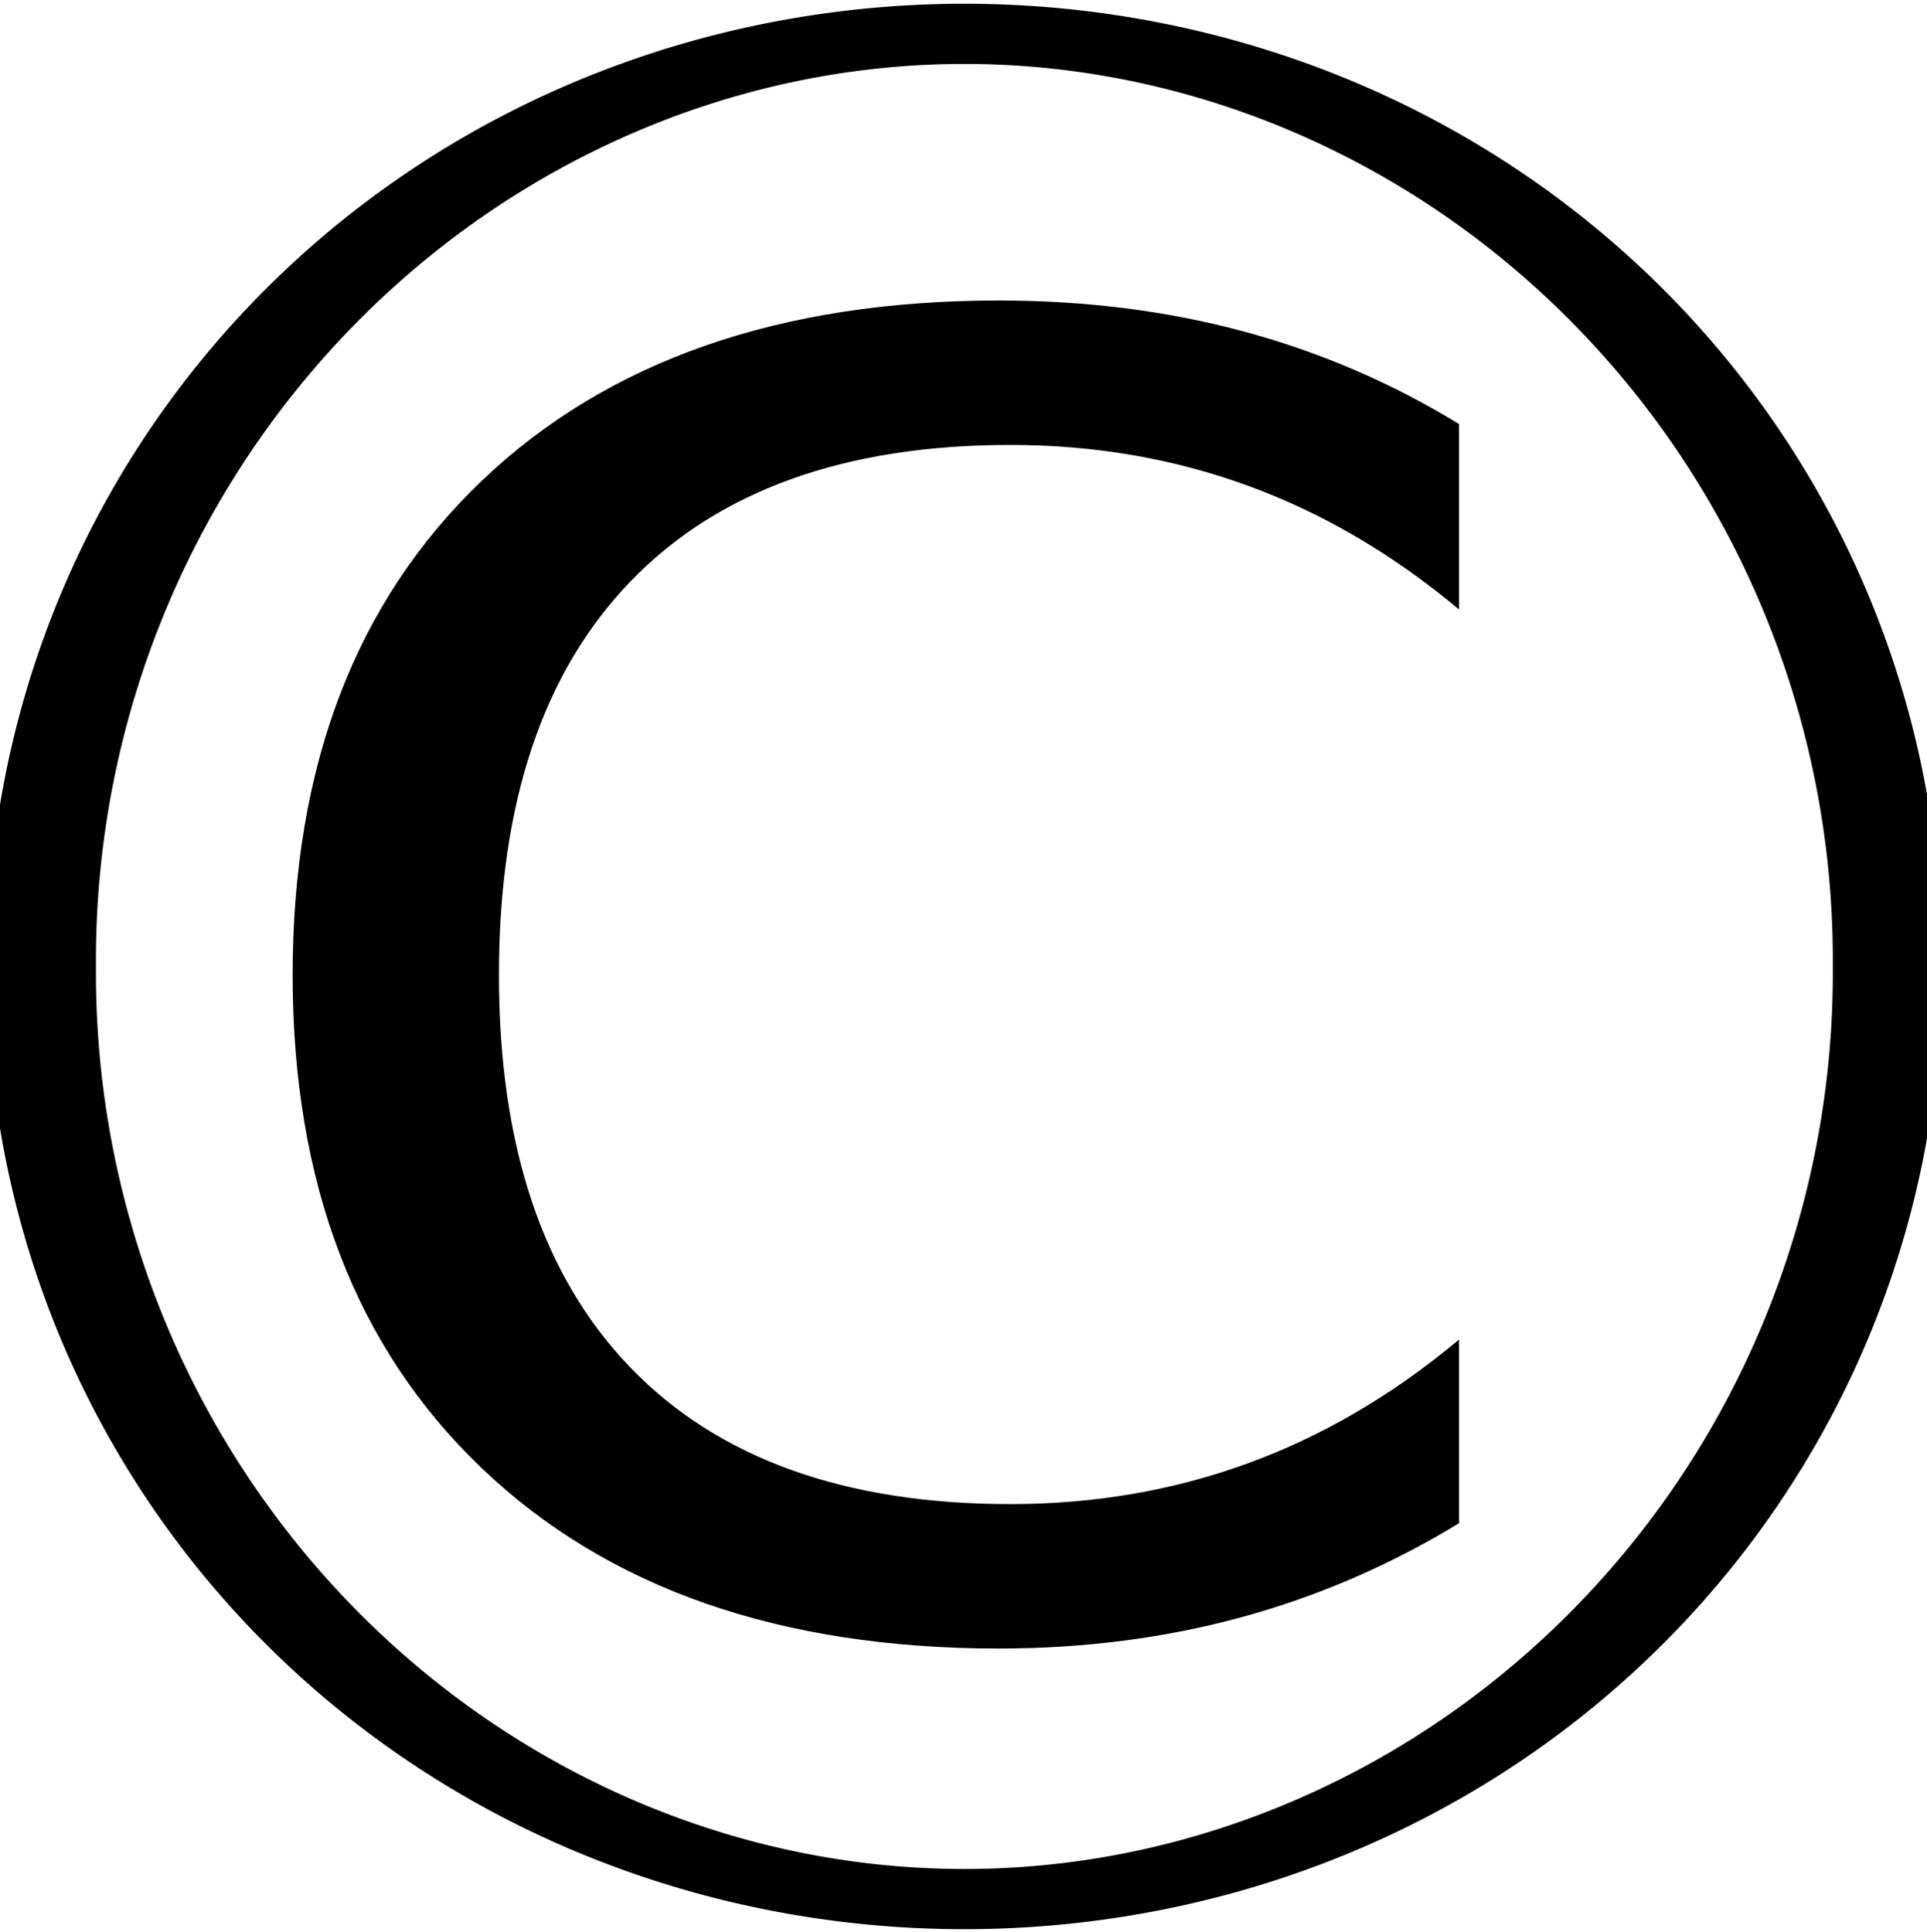
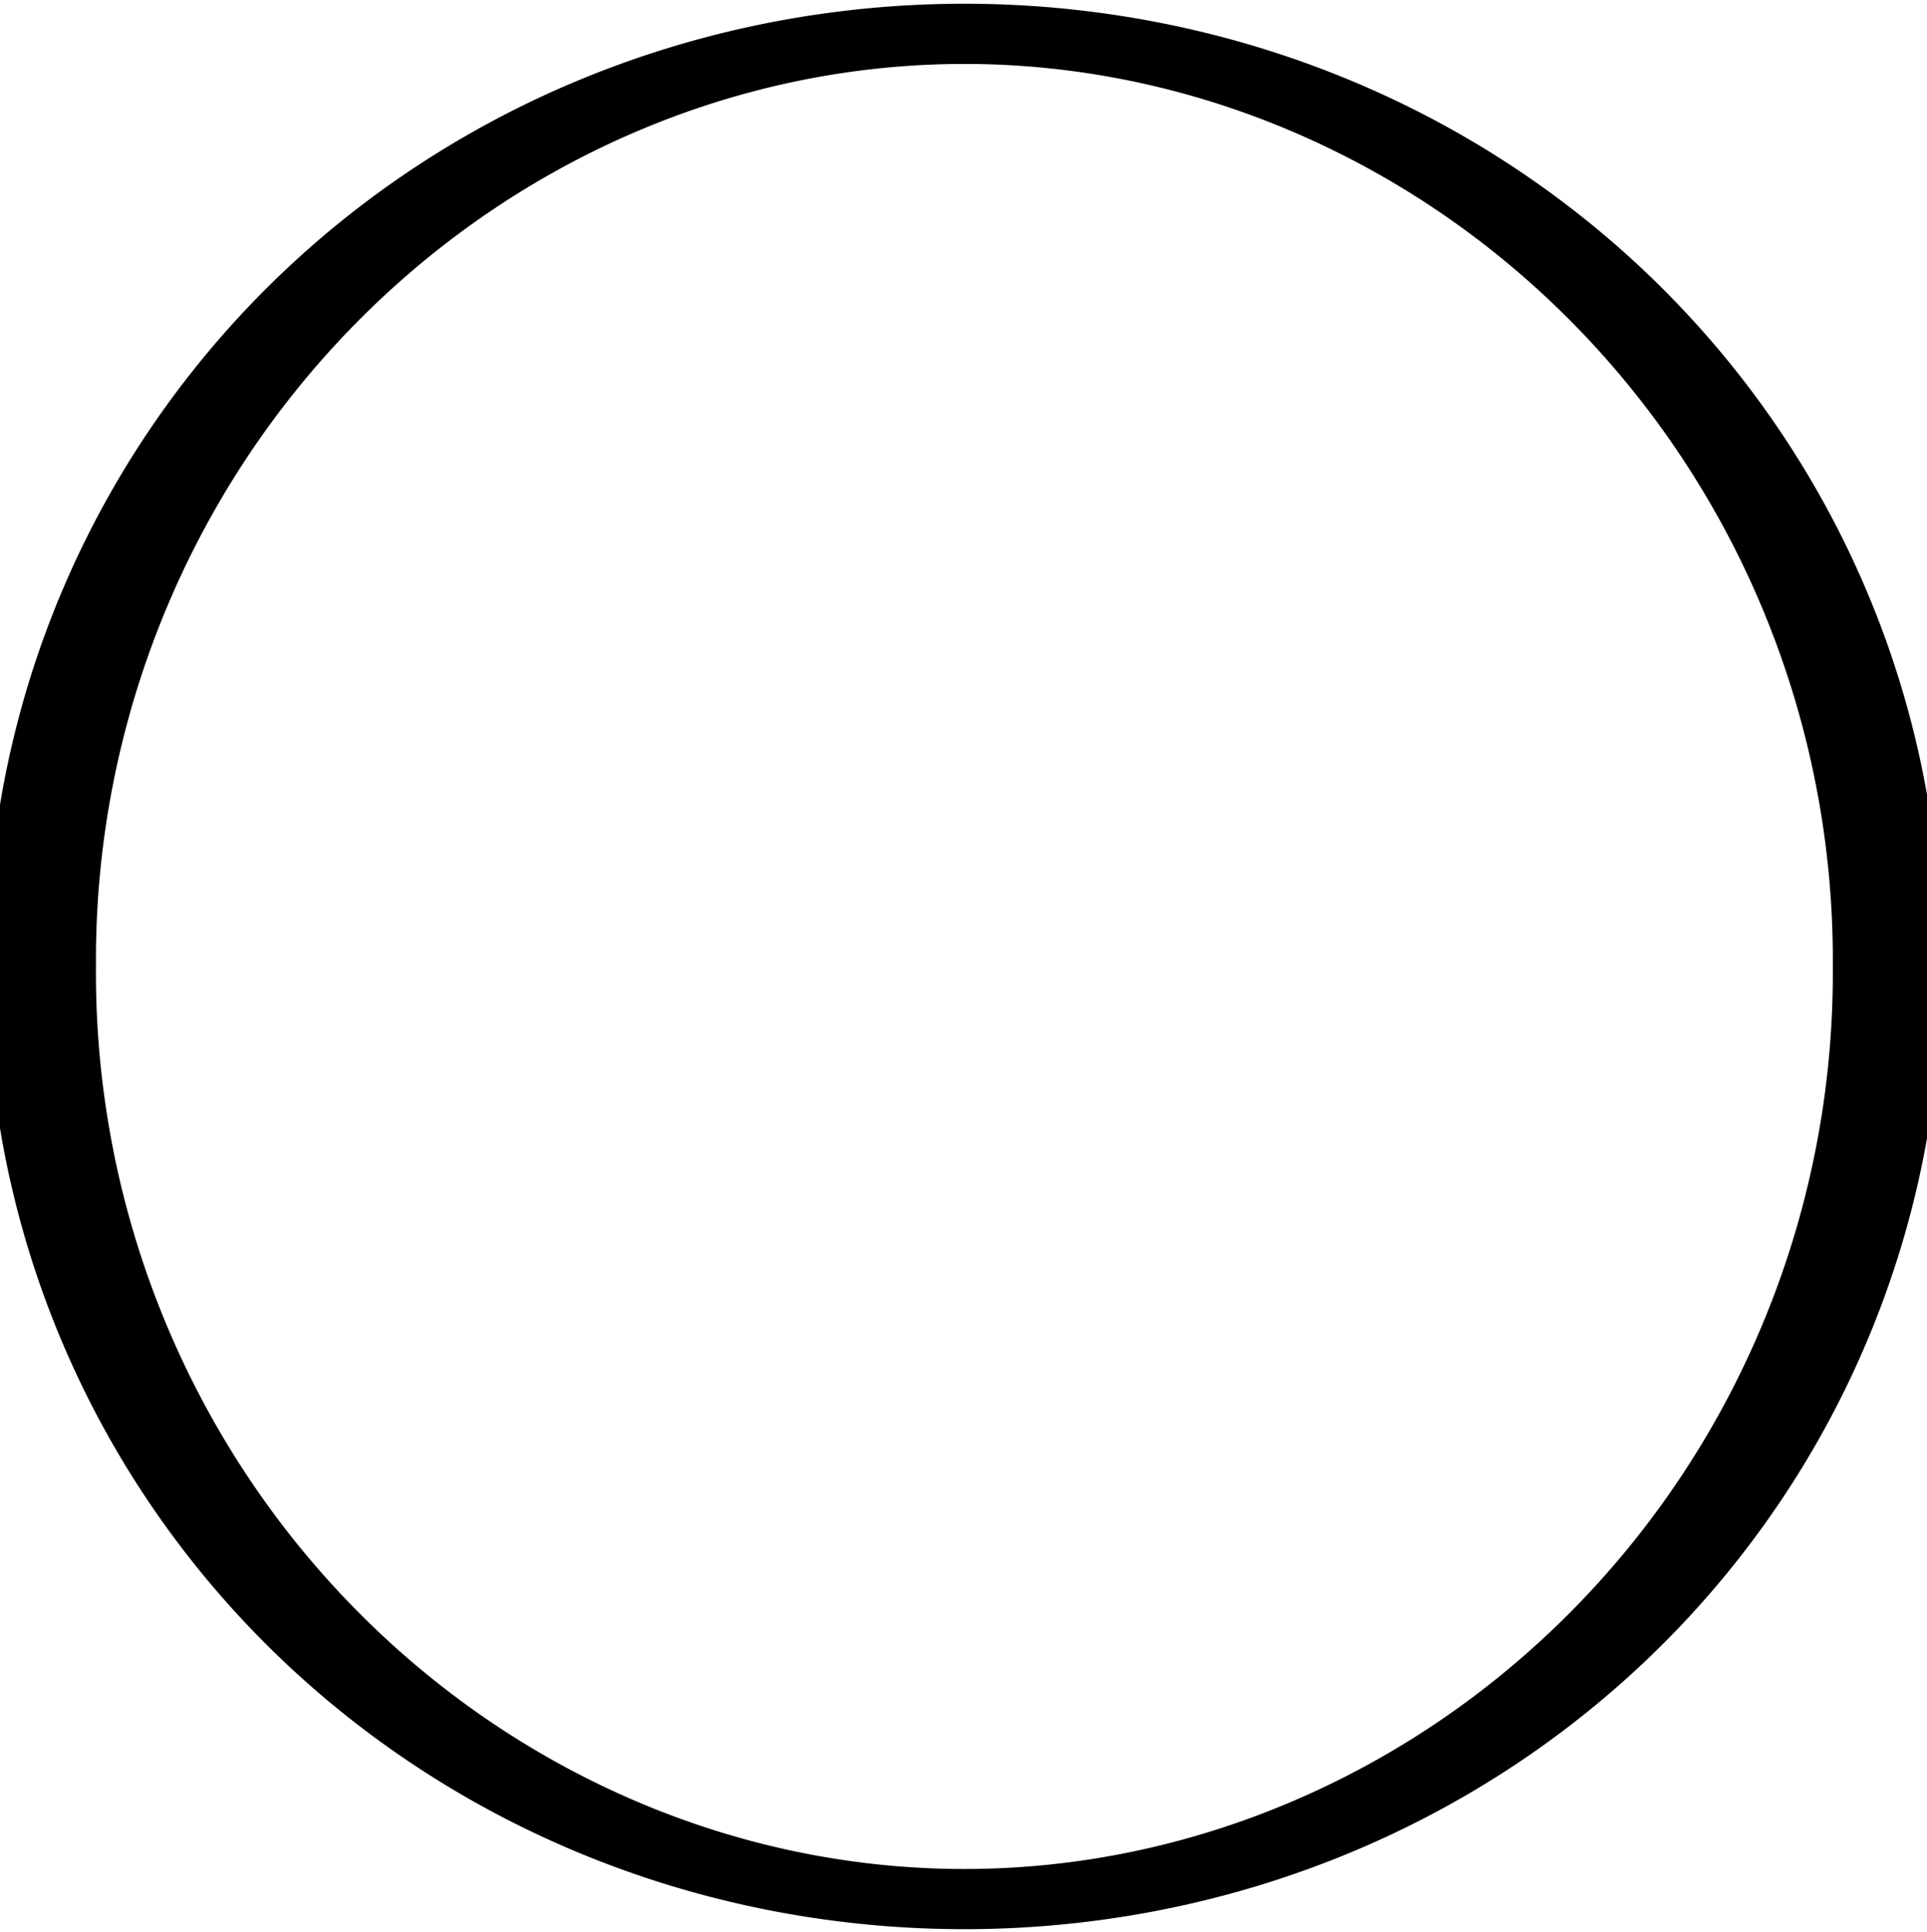
<svg xmlns="http://www.w3.org/2000/svg" xmlns:ns1="http://sodipodi.sourceforge.net/DTD/sodipodi-0.dtd" xmlns:ns2="http://www.inkscape.org/namespaces/inkscape" id="svg2" ns1:docname="_svgclean2.svg" viewBox="0 0 626.15 627.95" version="1.1" ns2:version="0.48.3.1 r9886">
  <ns1:namedview id="namedview8" bordercolor="#666666" ns2:pageshadow="2" guidetolerance="10" pagecolor="#ffffff" gridtolerance="10" ns2:window-maximized="0" ns2:zoom="0.22425739" objecttolerance="10" borderopacity="1" ns2:current-layer="svg2" ns2:cx="371.57981" ns2:cy="100.73892" ns2:window-y="0" ns2:window-x="0" ns2:window-width="674" showgrid="false" ns2:pageopacity="0" ns2:window-height="645" />
  <g id="layer1" transform="translate(-.467 1.031)">
-     <path id="text1291" d="m449.8 144.29v63.55c-20.29-18.89-41.92-33.02-64.9-42.36-22.97-9.35-47.39-14.03-73.24-14.03-50.92 0-89.91 15.57-116.96 46.7s-40.58 76.13-40.58 135c0 58.68 13.53 103.58 40.58 134.71s66.04 46.7 116.96 46.7c25.85 0 50.27-4.68 73.24-14.03 22.98-9.34 44.61-23.47 64.9-42.36v62.95c-21.09 14.32-43.41 25.06-66.98 32.22s-48.49 10.74-74.74 10.74c-67.43 0-120.54-20.63-159.33-61.91-38.78-41.27-58.177-97.61-58.177-169.02 0-71.6 19.397-128.04 58.177-169.32 38.79-41.27 91.9-61.9 159.33-61.9 26.65 0 51.76 3.53 75.33 10.59s45.7 17.65 66.39 31.77z" ns2:connector-curvature="0" transform="scale(1.055 .948)" />
    <path id="path1295" ns2:connector-curvature="0" style="stroke:#000000;stroke-width:23.401;fill:none" transform="matrix(1.51 0 0 .836 1407.5 30.438)" d="m-525.71 338.08a198.58 360.01 0 1 1 -397.15 0 198.58 360.01 0 1 1 397.15 0z" />
  </g>
</svg>